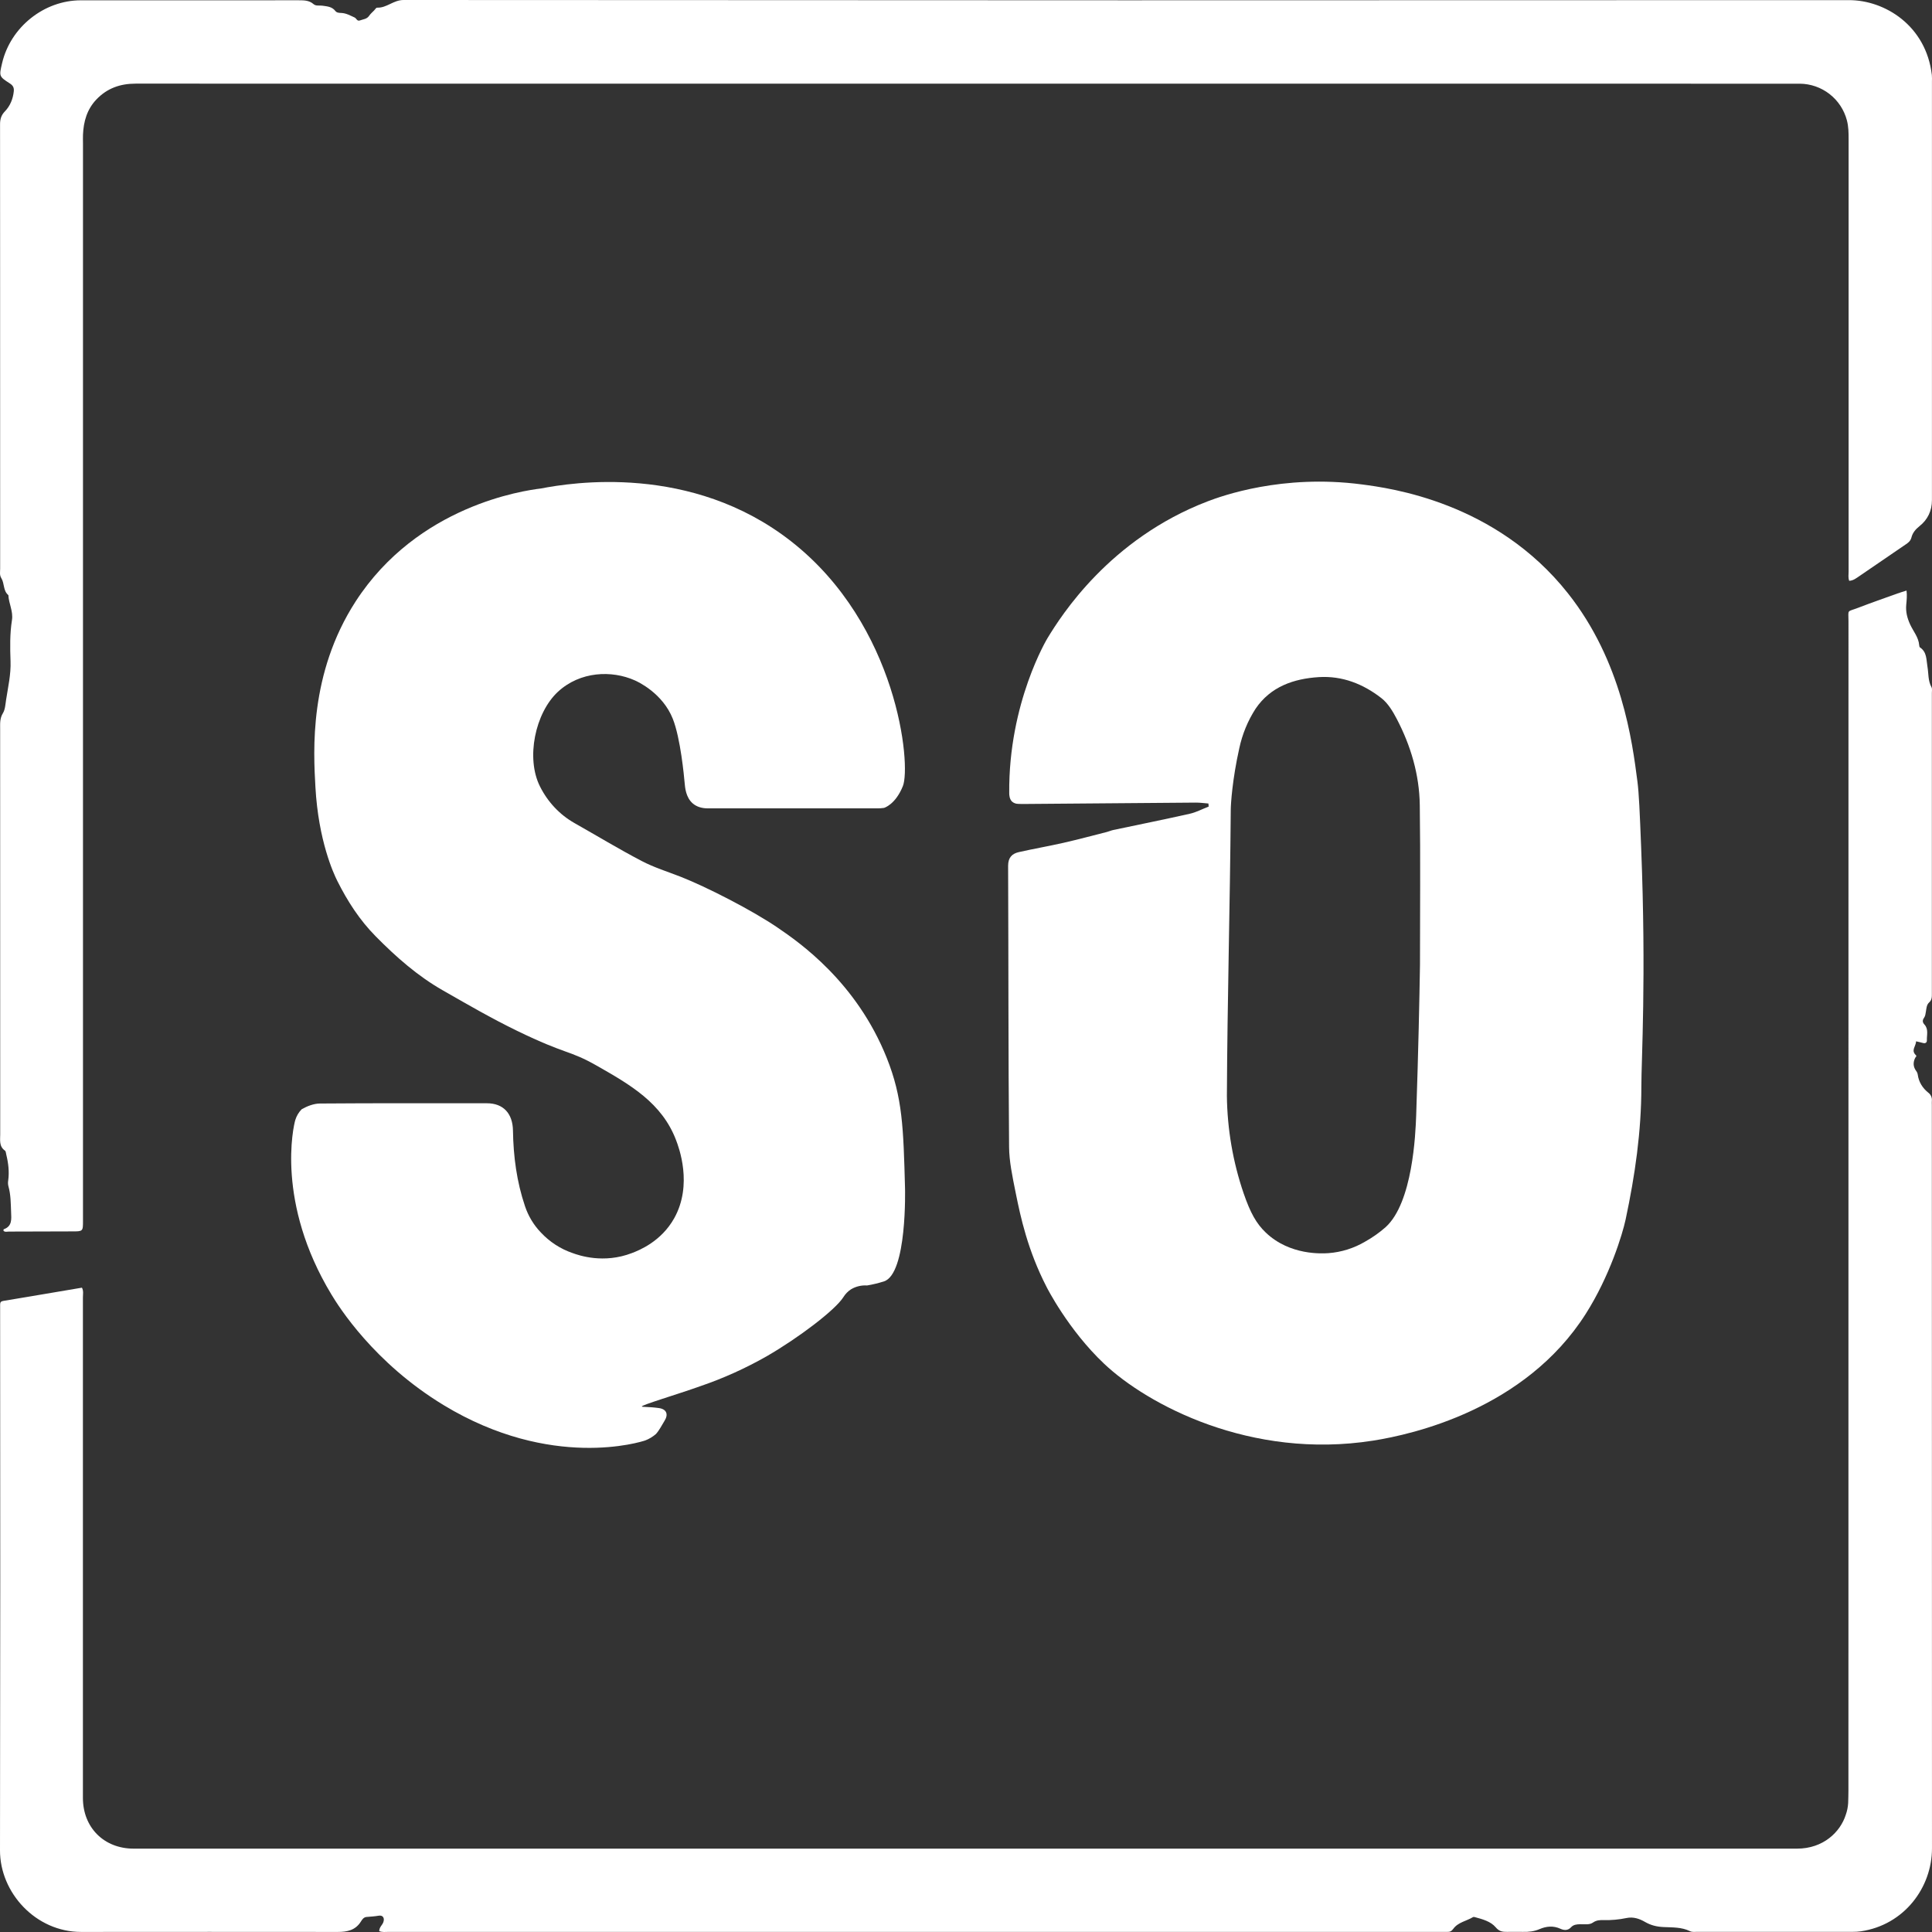
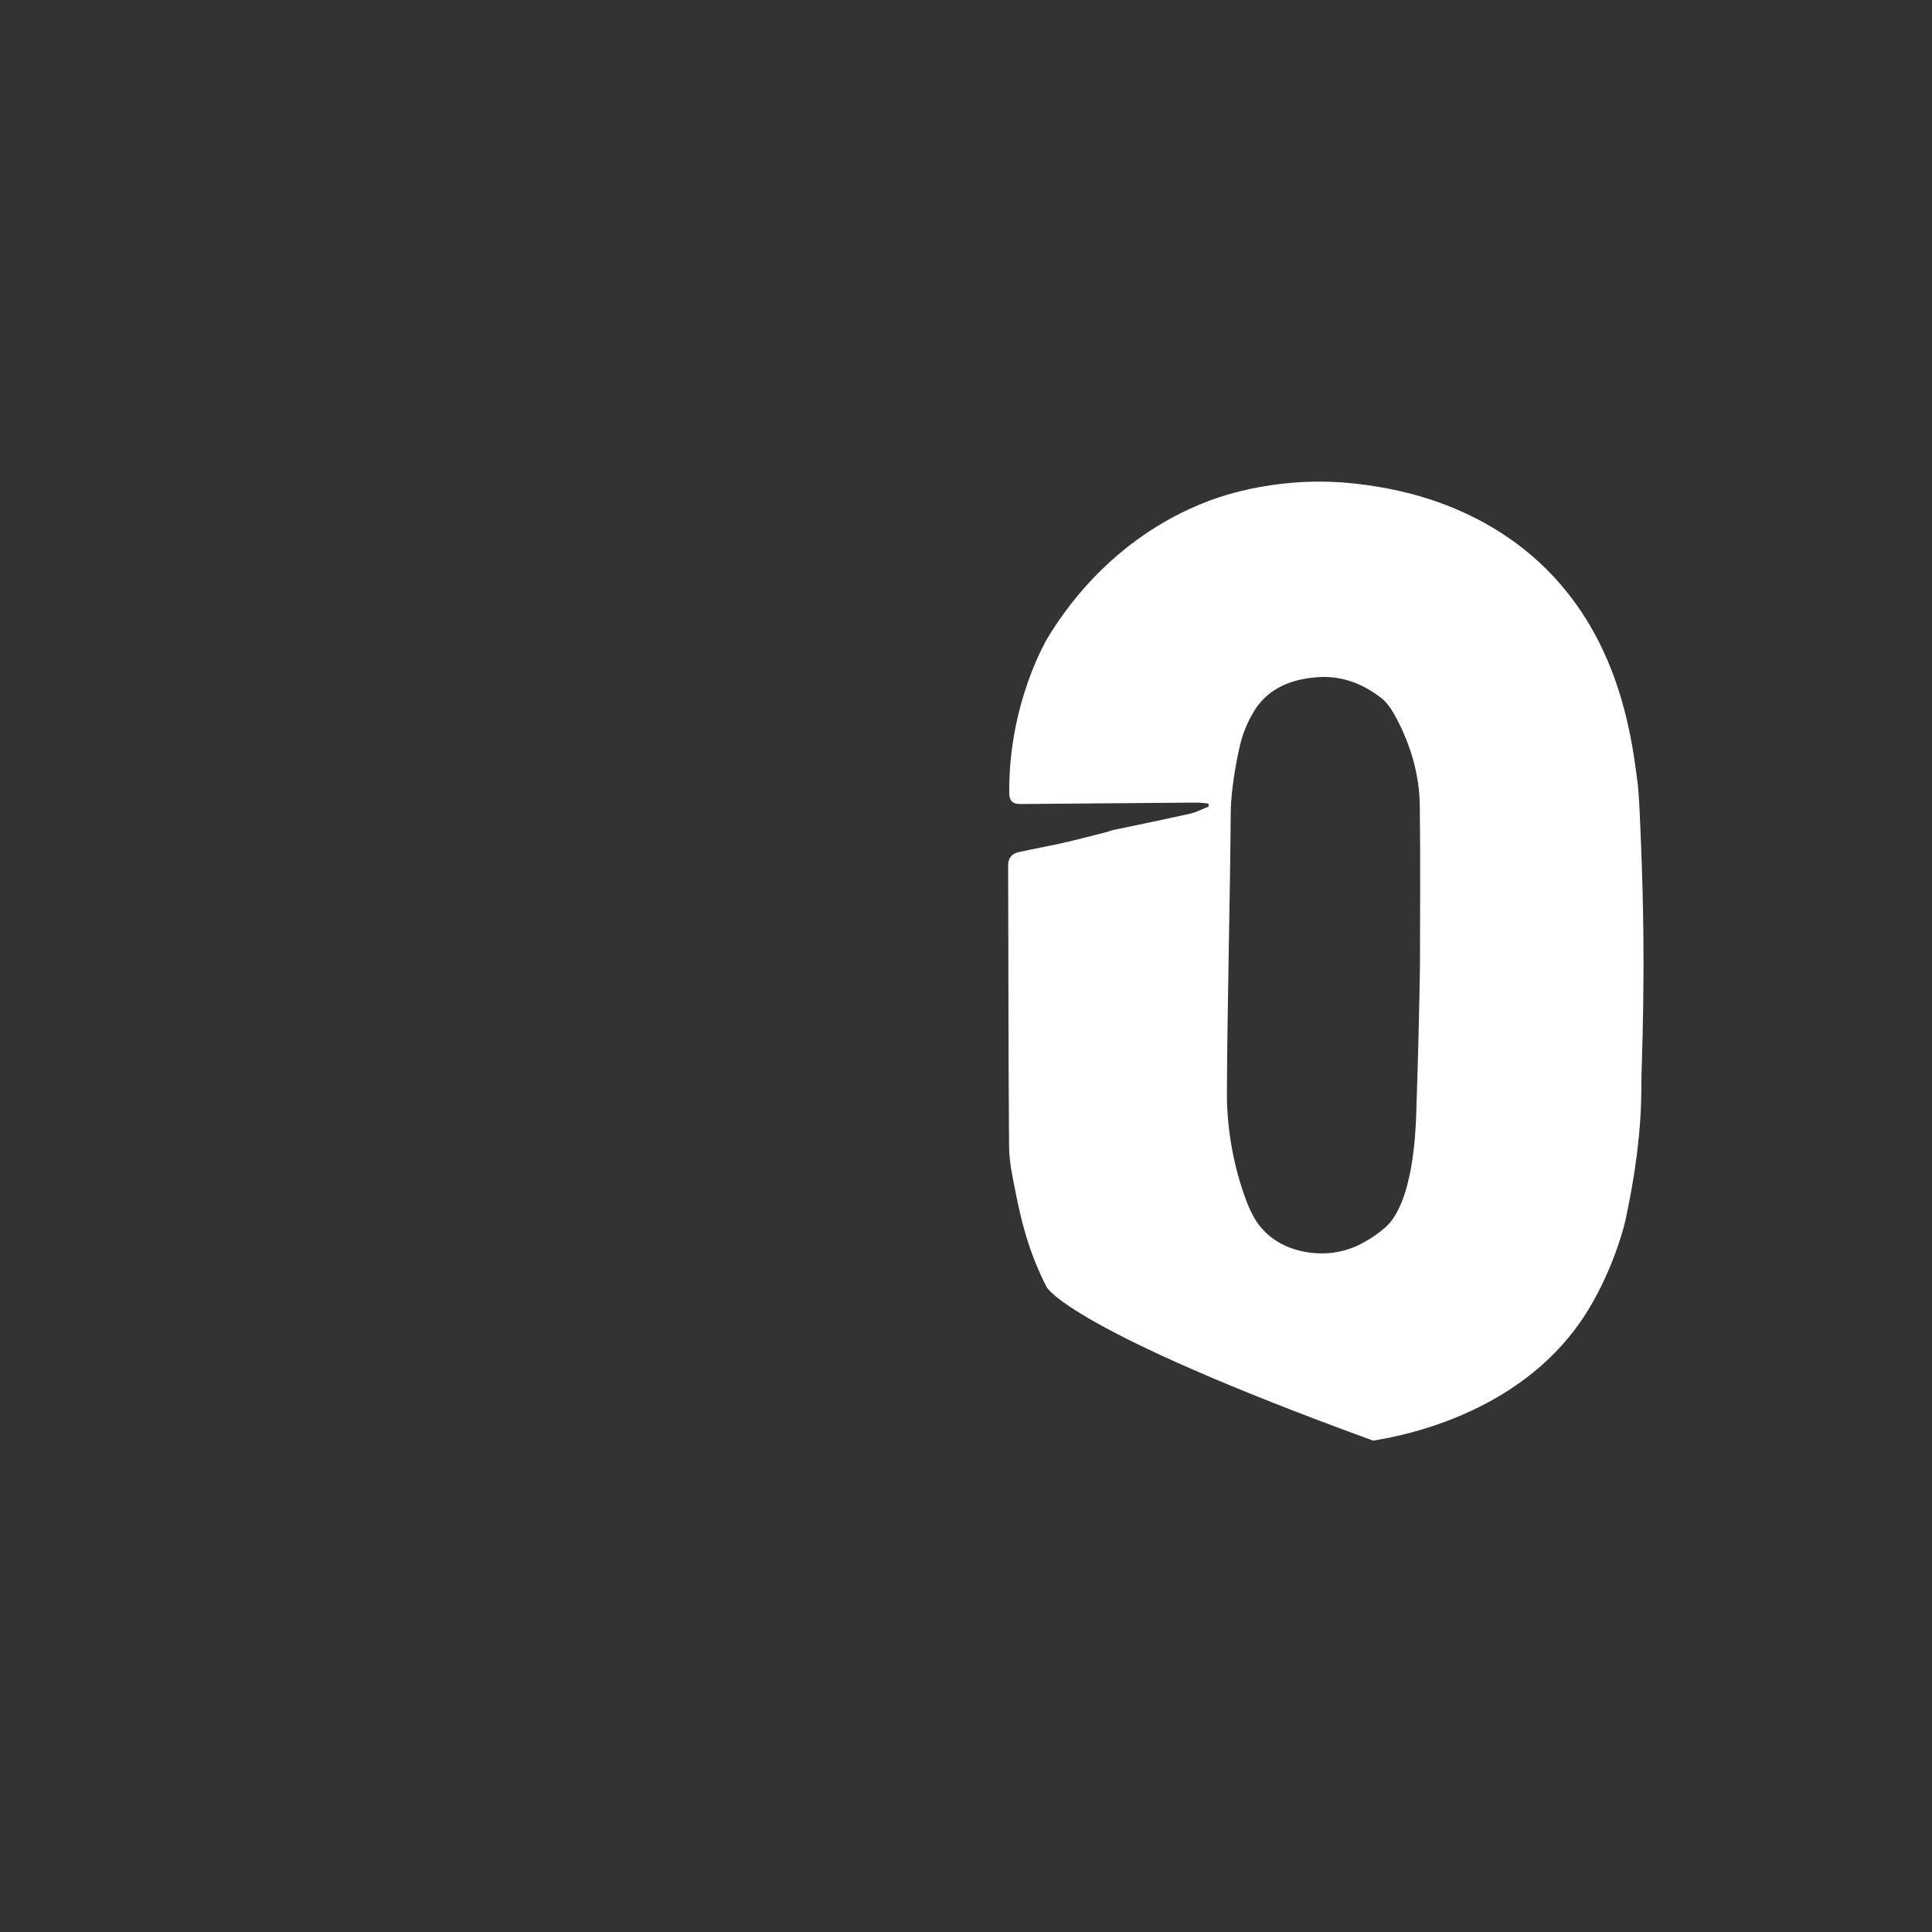
<svg xmlns="http://www.w3.org/2000/svg" width="710" height="710" viewBox="0 0 710 710" fill="none">
  <rect x="0" y="0" width="710" height="710" fill="#333333" stroke="none" />
  <g opacity="1">
-     <path d="M139.363 709.67C139.394 708.203 140.444 707.516 140.837 706.496C141.442 704.95 140.773 703.72 139.155 704.008C137.663 704.273 136.177 704.348 134.686 704.476C133.648 704.567 133.097 705.402 132.649 706.128C130.652 709.354 127.605 709.979 124.144 709.976C92.702 709.946 61.261 709.946 29.822 709.976C13.129 709.991 -0.027 695.55 4.2199e-05 680.009C0.111 613.858 0.127 547.706 0.048 481.553C0.048 480.845 0.048 480.138 0.048 479.427C0.048 478.607 0.33 478.212 1.235 478.072C10.853 476.487 20.463 474.844 30.115 473.213C30.766 474.428 30.466 475.664 30.469 476.833C30.485 538.129 30.485 599.425 30.469 660.723C30.469 671.605 38.212 679.365 49.108 679.365H423.079C502.185 679.365 581.29 679.365 660.396 679.365C670.078 679.365 676.281 673.233 678.284 667.016C678.798 665.59 679.104 664.096 679.191 662.582C679.231 661.063 679.288 659.545 679.288 658.026C679.288 514.796 679.294 371.568 679.307 228.34C679.307 223.785 678.577 225 682.844 223.366C687.624 221.522 692.472 219.843 697.295 218.105C698.323 217.738 699.376 217.434 700.641 217.03C700.874 218.907 700.69 220.568 700.535 222.224C700.299 224.796 700.865 227.083 701.969 229.495C703.119 231.994 705.074 234.196 705.298 237.118C705.316 237.403 705.392 237.81 705.6 237.941C708.154 239.651 707.882 242.393 708.323 244.944C708.765 247.496 708.49 250.162 709.818 252.556C710.121 253.108 709.954 253.944 709.954 254.648C709.954 291.466 709.954 328.285 709.954 365.103C709.954 366.318 710.006 367.457 708.926 368.419C707.994 369.252 707.957 370.606 707.755 371.785C707.615 372.586 707.555 373.37 707.062 374.065C706.457 374.898 706.457 375.675 707.21 376.495C708.789 378.196 708.063 380.331 708.118 382.296C708.145 383.104 707.606 383.56 706.687 383.289C705.927 383.068 705.149 382.913 704.154 382.682C704.112 384.465 702.184 385.983 704.06 387.748C704.517 388.176 703.969 388.458 703.824 388.753C702.986 390.439 703.059 392.042 704.178 393.561C704.488 393.953 704.688 394.42 704.759 394.915C705.134 397.631 706.508 399.823 708.581 401.506C709.069 401.856 709.454 402.332 709.695 402.884C709.935 403.436 710.023 404.043 709.948 404.64C709.909 405.142 709.948 405.652 709.948 406.159C709.948 497.194 709.963 588.229 709.994 679.265C709.994 693.658 699.785 707.413 683.848 709.752C682.85 709.887 681.844 709.95 680.837 709.94C661.793 709.952 642.748 709.952 623.702 709.94C622.794 709.94 621.887 710.107 621.027 709.679C617.947 708.16 614.576 708.345 611.3 708.181C608.831 708.06 606.688 707.553 604.477 706.268C602.546 705.147 600.24 704.33 597.726 704.865C594.964 705.444 592.144 705.7 589.323 705.627C587.956 705.594 586.685 705.627 585.354 706.563C584.107 707.44 582.243 707.109 580.64 707.146C579.393 707.173 578.219 707.297 577.329 708.282C576.186 709.527 574.745 709.405 573.447 708.81C570.851 707.616 568.267 707.875 565.832 708.919C563.804 709.794 561.795 710.004 559.671 709.955C557.756 709.912 555.84 709.955 553.922 709.955C552.282 709.955 551.03 709.909 549.647 708.257C547.831 706.101 544.778 705.278 541.964 704.525C541.771 704.449 541.557 704.443 541.359 704.506C538.939 705.992 535.846 706.383 534.073 708.834C533.435 709.712 532.811 710.004 531.852 709.961C531.247 709.934 530.642 709.961 530.037 709.961C400.948 709.961 271.861 709.961 142.776 709.961C141.672 709.949 140.555 710.171 139.363 709.67Z" fill="white" />
-     <path d="M679.574 213.444C679.135 212.271 679.356 211.165 679.356 210.086C679.34 157.096 679.34 104.107 679.356 51.12C679.356 48.801 679.326 46.495 678.724 44.219C677.715 40.386 675.476 36.992 672.352 34.56C669.227 32.127 665.39 30.792 661.433 30.759C660.931 30.759 660.425 30.759 659.92 30.759C456.55 30.759 253.182 30.752 49.817 30.738C44.176 30.738 39.359 32.432 35.437 36.539C31.972 40.176 30.701 44.64 30.498 49.51C30.45 50.62 30.498 51.729 30.498 52.844V448.591C30.498 452.531 30.498 452.531 26.546 452.531C18.787 452.552 11.028 452.589 3.269 452.598C2.607 452.598 1.874 452.868 1.281 452.316C1.305 452.11 1.281 451.776 1.357 451.749C4.565 450.67 4.165 447.867 4.08 445.491C3.953 442.29 3.977 439.041 3.085 435.904C2.918 435.22 2.896 434.509 3.018 433.816C3.46 430.585 3.067 427.406 2.295 424.263C2.177 423.778 2.153 423.087 1.829 422.86C-0.401 421.284 0.077 418.962 0.077 416.798C0.045 367.147 0.036 317.491 0.053 267.831C0.053 265.876 -0.105 263.997 1.082 262.072C1.883 260.769 1.989 258.826 2.24 257.175C2.958 252.471 4.056 247.822 3.872 242.982C3.693 237.951 3.602 232.88 4.395 227.879C4.906 224.649 3.221 221.818 3.076 218.711C1.1 217.09 1.693 214.402 0.488 212.477C-0.229 211.328 0.056 210.119 0.056 208.943C0.035 169.58 0.029 130.216 0.038 90.853C0.038 75.814 0.031 60.776 0.019 45.737C0.019 43.843 0.404 42.349 1.835 40.888C3.717 38.942 4.761 36.39 5.061 33.614C5.2 32.329 4.882 31.474 3.617 30.665C-0.407 28.086 -0.347 27.992 0.77 23.219C3.866 9.956 16.185 0.115 29.711 0.112C56.42 0.106 83.129 0.103 109.839 0.103C111.761 0.103 113.634 0.124 115.208 1.5C116.115 2.303 117.326 1.928 118.409 2.082C120.201 2.34 122.007 2.416 123.251 4.046C123.778 4.731 124.688 4.728 125.49 4.767C127.264 4.849 128.743 5.737 130.305 6.422C130.995 6.725 131.213 7.913 132.257 7.513C133.443 7.068 134.814 7.05 135.652 5.81C136.154 5.07 136.862 4.476 137.498 3.825C137.846 3.464 138.224 2.803 138.569 2.816C142.119 2.967 144.579 -0.003 148.301 2.3179e-06C325.368 0.125 502.433 0.141 679.496 0.048C692.759 0.048 707.838 9.483 709.944 27.547C710.003 28.353 710.015 29.163 709.98 29.971C709.98 81.245 709.98 132.519 709.98 183.791C709.98 187.704 708.416 190.977 705.387 193.371C703.959 194.499 702.872 195.832 702.47 197.439C702.149 198.708 701.447 199.312 700.542 199.93C694.811 203.862 689.074 207.785 683.333 211.698C682.192 212.456 681.087 213.386 679.574 213.444Z" fill="white" />
    <g clip-path="url(#clip0)">
-       <path d="M444.084 295.284C442.523 295.167 440.961 294.94 439.405 294.952C418.647 295.099 397.892 295.266 377.141 295.452C376.137 295.452 375.128 295.499 374.135 295.418C373.319 295.415 372.53 295.115 371.904 294.567C370.939 293.618 370.895 292.091 370.889 291.538C370.566 258.137 384.988 234.452 384.988 234.452C389.935 226.337 407.693 198.115 443.716 184.274C448.959 182.276 471.173 174.191 500.392 178.012C510.765 179.37 549.644 184.42 576.241 218.077C596.063 243.125 599.838 272.408 601.757 287.28C602.315 291.66 602.588 298.225 603.112 311.367C605.036 359.383 603.168 389.761 603.19 399.326C603.19 415.852 600.848 432.005 597.418 448.111C596.224 453.698 591.501 469.082 582.756 482.835C560.408 518.001 518.891 527.181 504.636 529.418C459.539 536.525 421.614 516.143 405.775 501.184C392.506 488.648 384.654 473.031 384.654 473.031C377.621 459.4 375.033 447.069 373.354 438.814C371.955 431.906 370.878 426.727 370.833 421.52C370.538 387.076 370.622 352.626 370.477 318.176C370.477 315.077 371.982 313.708 374.381 313.155C379.846 311.914 385.368 310.971 390.828 309.73C396.171 308.512 401.469 307.091 406.784 305.74C407.559 305.547 408.301 305.198 409.082 305.029C418.474 303.043 427.888 301.155 437.252 299.047C439.634 298.511 441.876 297.299 444.185 296.408L444.084 295.284ZM521.836 354.665C521.836 335.081 522.031 315.497 521.763 295.924C521.613 284.664 518.451 274.045 513.292 264.177C511.83 261.376 510.035 258.405 507.648 256.552C500.91 251.31 493.264 248.31 484.675 248.834C475.423 249.417 466.928 252.329 461.424 260.449C458.562 264.88 456.524 269.835 455.417 275.053C452.885 286.406 452.316 295.388 452.299 297.544C452.026 332.628 451.039 367.707 450.877 402.798C451.024 414.966 453.097 427.026 457.012 438.488C459.494 445.729 461.719 449.684 465.183 452.981C474.062 461.445 485.963 460.664 488.2 460.525C492.947 460.173 497.559 458.722 501.702 456.278C504.379 454.786 506.899 453.006 509.22 450.966C519.142 441.954 520.202 416.801 520.442 409.817C521.256 385.893 521.635 367.23 521.836 354.665Z" fill="white" />
-       <path d="M235.866 516.877C235.927 517.122 238.487 516.941 242.157 517.46C244.918 517.838 245.721 519.731 244.226 522.12C243.183 523.774 242.324 525.615 241.03 527.013C239.875 528.015 238.564 528.804 237.154 529.343C235.665 529.879 202.637 540.376 163.061 516.394C137.367 500.817 124.445 480.121 121.79 475.711C101.383 441.937 107.786 413.941 108.539 411.53C109.002 410.056 109.802 408.722 110.87 407.645C112.9 406.48 115.332 405.553 117.562 405.536C138.02 405.379 158.471 405.443 178.912 405.443C184.985 405.443 188.421 409.2 188.515 415.514C188.66 424.968 189.887 434.259 192.921 443.23C194.136 446.879 196.129 450.192 198.75 452.917C201.992 456.391 205.994 458.989 210.412 460.49C212.765 461.352 221.8 464.504 232.241 460.49C234.923 459.465 242.988 456.249 247.779 447.675C254.65 435.349 249.452 421.602 248.454 419.004C243.239 405.256 231.51 398.581 219.296 391.625C209.062 385.8 208.487 387.781 189.999 378.81C180.685 374.29 171.672 369.065 162.671 363.915C153.496 358.673 145.599 351.729 138.081 344.11C132.141 338.093 127.735 331.26 123.954 323.722C122.554 320.92 117.033 308.973 115.923 289.354C115.159 275.956 113.547 247.57 130.68 221.049C153.53 185.76 192.447 180.296 198.789 179.516C209.915 177.36 254.053 170.195 290.762 198.954C330.087 229.757 334.833 281.35 331.81 288.865C329.055 295.744 324.872 296.897 324.872 296.897C323.979 297.034 323.076 297.093 322.173 297.072C301.515 297.072 280.859 297.072 260.205 297.072C257.812 297.072 255.933 296.437 254.544 295.22C252.017 293.006 251.755 289.395 251.599 287.676C251.393 285.346 250.104 271.366 247.26 264.178C243.529 254.764 234.505 250.57 233.317 250.046C224.806 246.242 213.183 246.679 205.013 254.246C196.625 262.069 193.223 278.636 198.426 288.987C201.264 294.689 205.666 299.376 211.07 302.449C219.324 307.109 227.461 312.054 235.849 316.429C240.383 318.806 245.33 320.326 250.11 322.196C259.418 325.831 276.49 334.528 285.916 340.999C293.579 346.242 314.716 360.77 325.898 388.829C331.699 403.392 332 414.46 332.591 436.595C332.591 436.595 333.444 468.296 324.783 470.929C322.771 471.559 320.722 472.051 318.648 472.402C316.612 472.263 314.58 472.74 312.798 473.777C311.637 474.517 310.653 475.523 309.92 476.719C306.858 481.513 293.422 491.666 281.85 498.365C274.013 502.835 265.799 506.54 257.31 509.433C248.554 512.549 235.732 516.335 235.866 516.877Z" fill="white" />
+       <path d="M444.084 295.284C442.523 295.167 440.961 294.94 439.405 294.952C418.647 295.099 397.892 295.266 377.141 295.452C376.137 295.452 375.128 295.499 374.135 295.418C373.319 295.415 372.53 295.115 371.904 294.567C370.939 293.618 370.895 292.091 370.889 291.538C370.566 258.137 384.988 234.452 384.988 234.452C389.935 226.337 407.693 198.115 443.716 184.274C448.959 182.276 471.173 174.191 500.392 178.012C510.765 179.37 549.644 184.42 576.241 218.077C596.063 243.125 599.838 272.408 601.757 287.28C602.315 291.66 602.588 298.225 603.112 311.367C605.036 359.383 603.168 389.761 603.19 399.326C603.19 415.852 600.848 432.005 597.418 448.111C596.224 453.698 591.501 469.082 582.756 482.835C560.408 518.001 518.891 527.181 504.636 529.418C392.506 488.648 384.654 473.031 384.654 473.031C377.621 459.4 375.033 447.069 373.354 438.814C371.955 431.906 370.878 426.727 370.833 421.52C370.538 387.076 370.622 352.626 370.477 318.176C370.477 315.077 371.982 313.708 374.381 313.155C379.846 311.914 385.368 310.971 390.828 309.73C396.171 308.512 401.469 307.091 406.784 305.74C407.559 305.547 408.301 305.198 409.082 305.029C418.474 303.043 427.888 301.155 437.252 299.047C439.634 298.511 441.876 297.299 444.185 296.408L444.084 295.284ZM521.836 354.665C521.836 335.081 522.031 315.497 521.763 295.924C521.613 284.664 518.451 274.045 513.292 264.177C511.83 261.376 510.035 258.405 507.648 256.552C500.91 251.31 493.264 248.31 484.675 248.834C475.423 249.417 466.928 252.329 461.424 260.449C458.562 264.88 456.524 269.835 455.417 275.053C452.885 286.406 452.316 295.388 452.299 297.544C452.026 332.628 451.039 367.707 450.877 402.798C451.024 414.966 453.097 427.026 457.012 438.488C459.494 445.729 461.719 449.684 465.183 452.981C474.062 461.445 485.963 460.664 488.2 460.525C492.947 460.173 497.559 458.722 501.702 456.278C504.379 454.786 506.899 453.006 509.22 450.966C519.142 441.954 520.202 416.801 520.442 409.817C521.256 385.893 521.635 367.23 521.836 354.665Z" fill="white" />
    </g>
  </g>
  <defs>
    <clipPath id="clip0">
      <rect width="497" height="355" fill="white" transform="translate(107 177)" />
    </clipPath>
  </defs>
</svg>